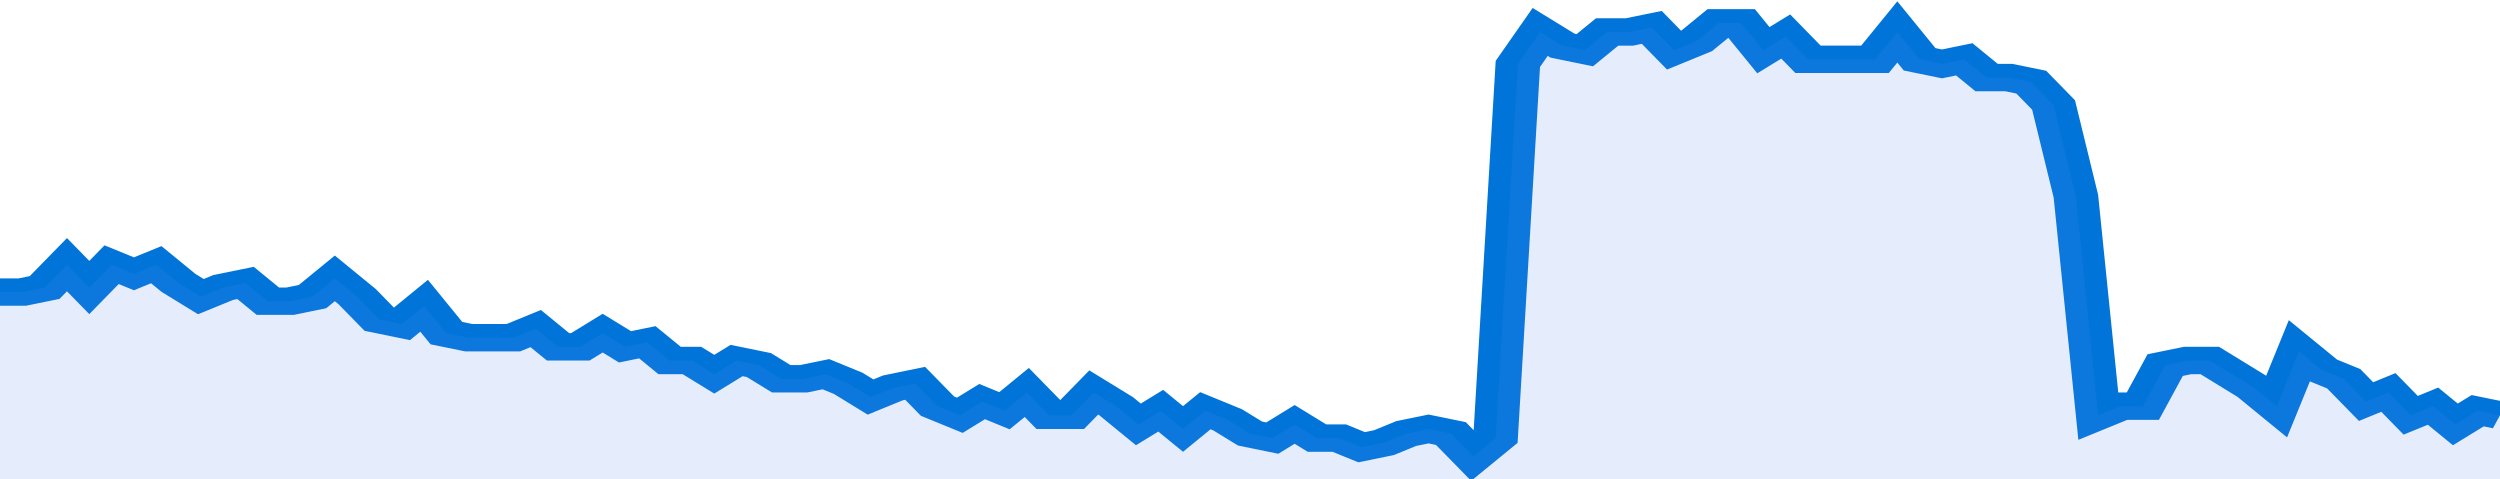
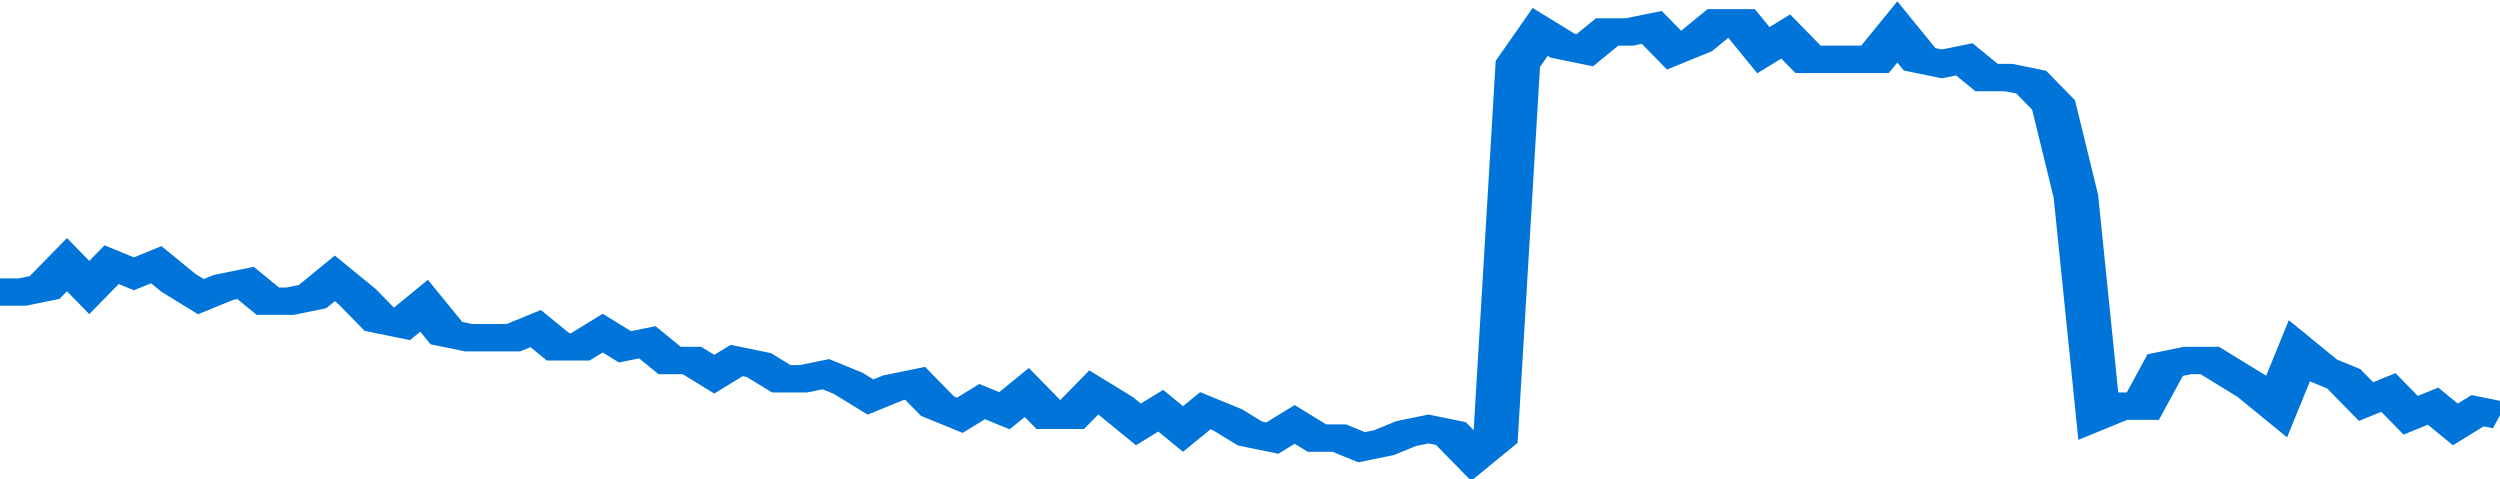
<svg xmlns="http://www.w3.org/2000/svg" viewBox="0 0 336 105" width="120" height="23" preserveAspectRatio="none">
  <polyline fill="none" stroke="#0074d9" stroke-width="6" points="0, 64 3, 64 6, 63 9, 58 12, 63 15, 58 18, 60 21, 58 24, 62 27, 65 30, 63 33, 62 36, 66 39, 66 42, 65 45, 61 48, 65 51, 70 54, 71 57, 67 60, 73 63, 74 66, 74 69, 74 72, 72 75, 76 78, 76 81, 73 84, 76 87, 75 90, 79 93, 79 96, 82 99, 79 102, 80 105, 83 108, 83 111, 82 114, 84 117, 87 120, 85 123, 84 126, 89 129, 91 132, 88 135, 90 138, 86 141, 91 144, 91 147, 86 150, 89 153, 93 156, 90 159, 94 162, 90 165, 92 168, 95 171, 96 174, 93 177, 96 180, 96 183, 98 186, 97 189, 95 192, 94 195, 95 198, 100 201, 96 204, 14 207, 7 210, 10 213, 11 216, 7 219, 7 222, 6 225, 11 228, 9 231, 5 234, 5 237, 11 240, 8 243, 13 246, 13 249, 13 252, 13 255, 7 258, 13 261, 14 264, 13 267, 17 270, 17 273, 18 276, 23 279, 43 282, 91 285, 89 288, 89 291, 80 294, 79 297, 79 300, 82 303, 85 306, 89 309, 77 312, 81 315, 83 318, 88 321, 86 324, 91 327, 89 330, 93 333, 90 336, 91 336, 91 "> </polyline>
-   <polygon fill="#5085ec" opacity="0.15" points="0, 105 0, 64 3, 64 6, 63 9, 58 12, 63 15, 58 18, 60 21, 58 24, 62 27, 65 30, 63 33, 62 36, 66 39, 66 42, 65 45, 61 48, 65 51, 70 54, 71 57, 67 60, 73 63, 74 66, 74 69, 74 72, 72 75, 76 78, 76 81, 73 84, 76 87, 75 90, 79 93, 79 96, 82 99, 79 102, 80 105, 83 108, 83 111, 82 114, 84 117, 87 120, 85 123, 84 126, 89 129, 91 132, 88 135, 90 138, 86 141, 91 144, 91 147, 86 150, 89 153, 93 156, 90 159, 94 162, 90 165, 92 168, 95 171, 96 174, 93 177, 96 180, 96 183, 98 186, 97 189, 95 192, 94 195, 95 198, 100 201, 96 204, 14 207, 7 210, 10 213, 11 216, 7 219, 7 222, 6 225, 11 228, 9 231, 5 234, 5 237, 11 240, 8 243, 13 246, 13 249, 13 252, 13 255, 7 258, 13 261, 14 264, 13 267, 17 270, 17 273, 18 276, 23 279, 43 282, 91 285, 89 288, 89 291, 80 294, 79 297, 79 300, 82 303, 85 306, 89 309, 77 312, 81 315, 83 318, 88 321, 86 324, 91 327, 89 330, 93 333, 90 336, 91 336, 105 " />
</svg>